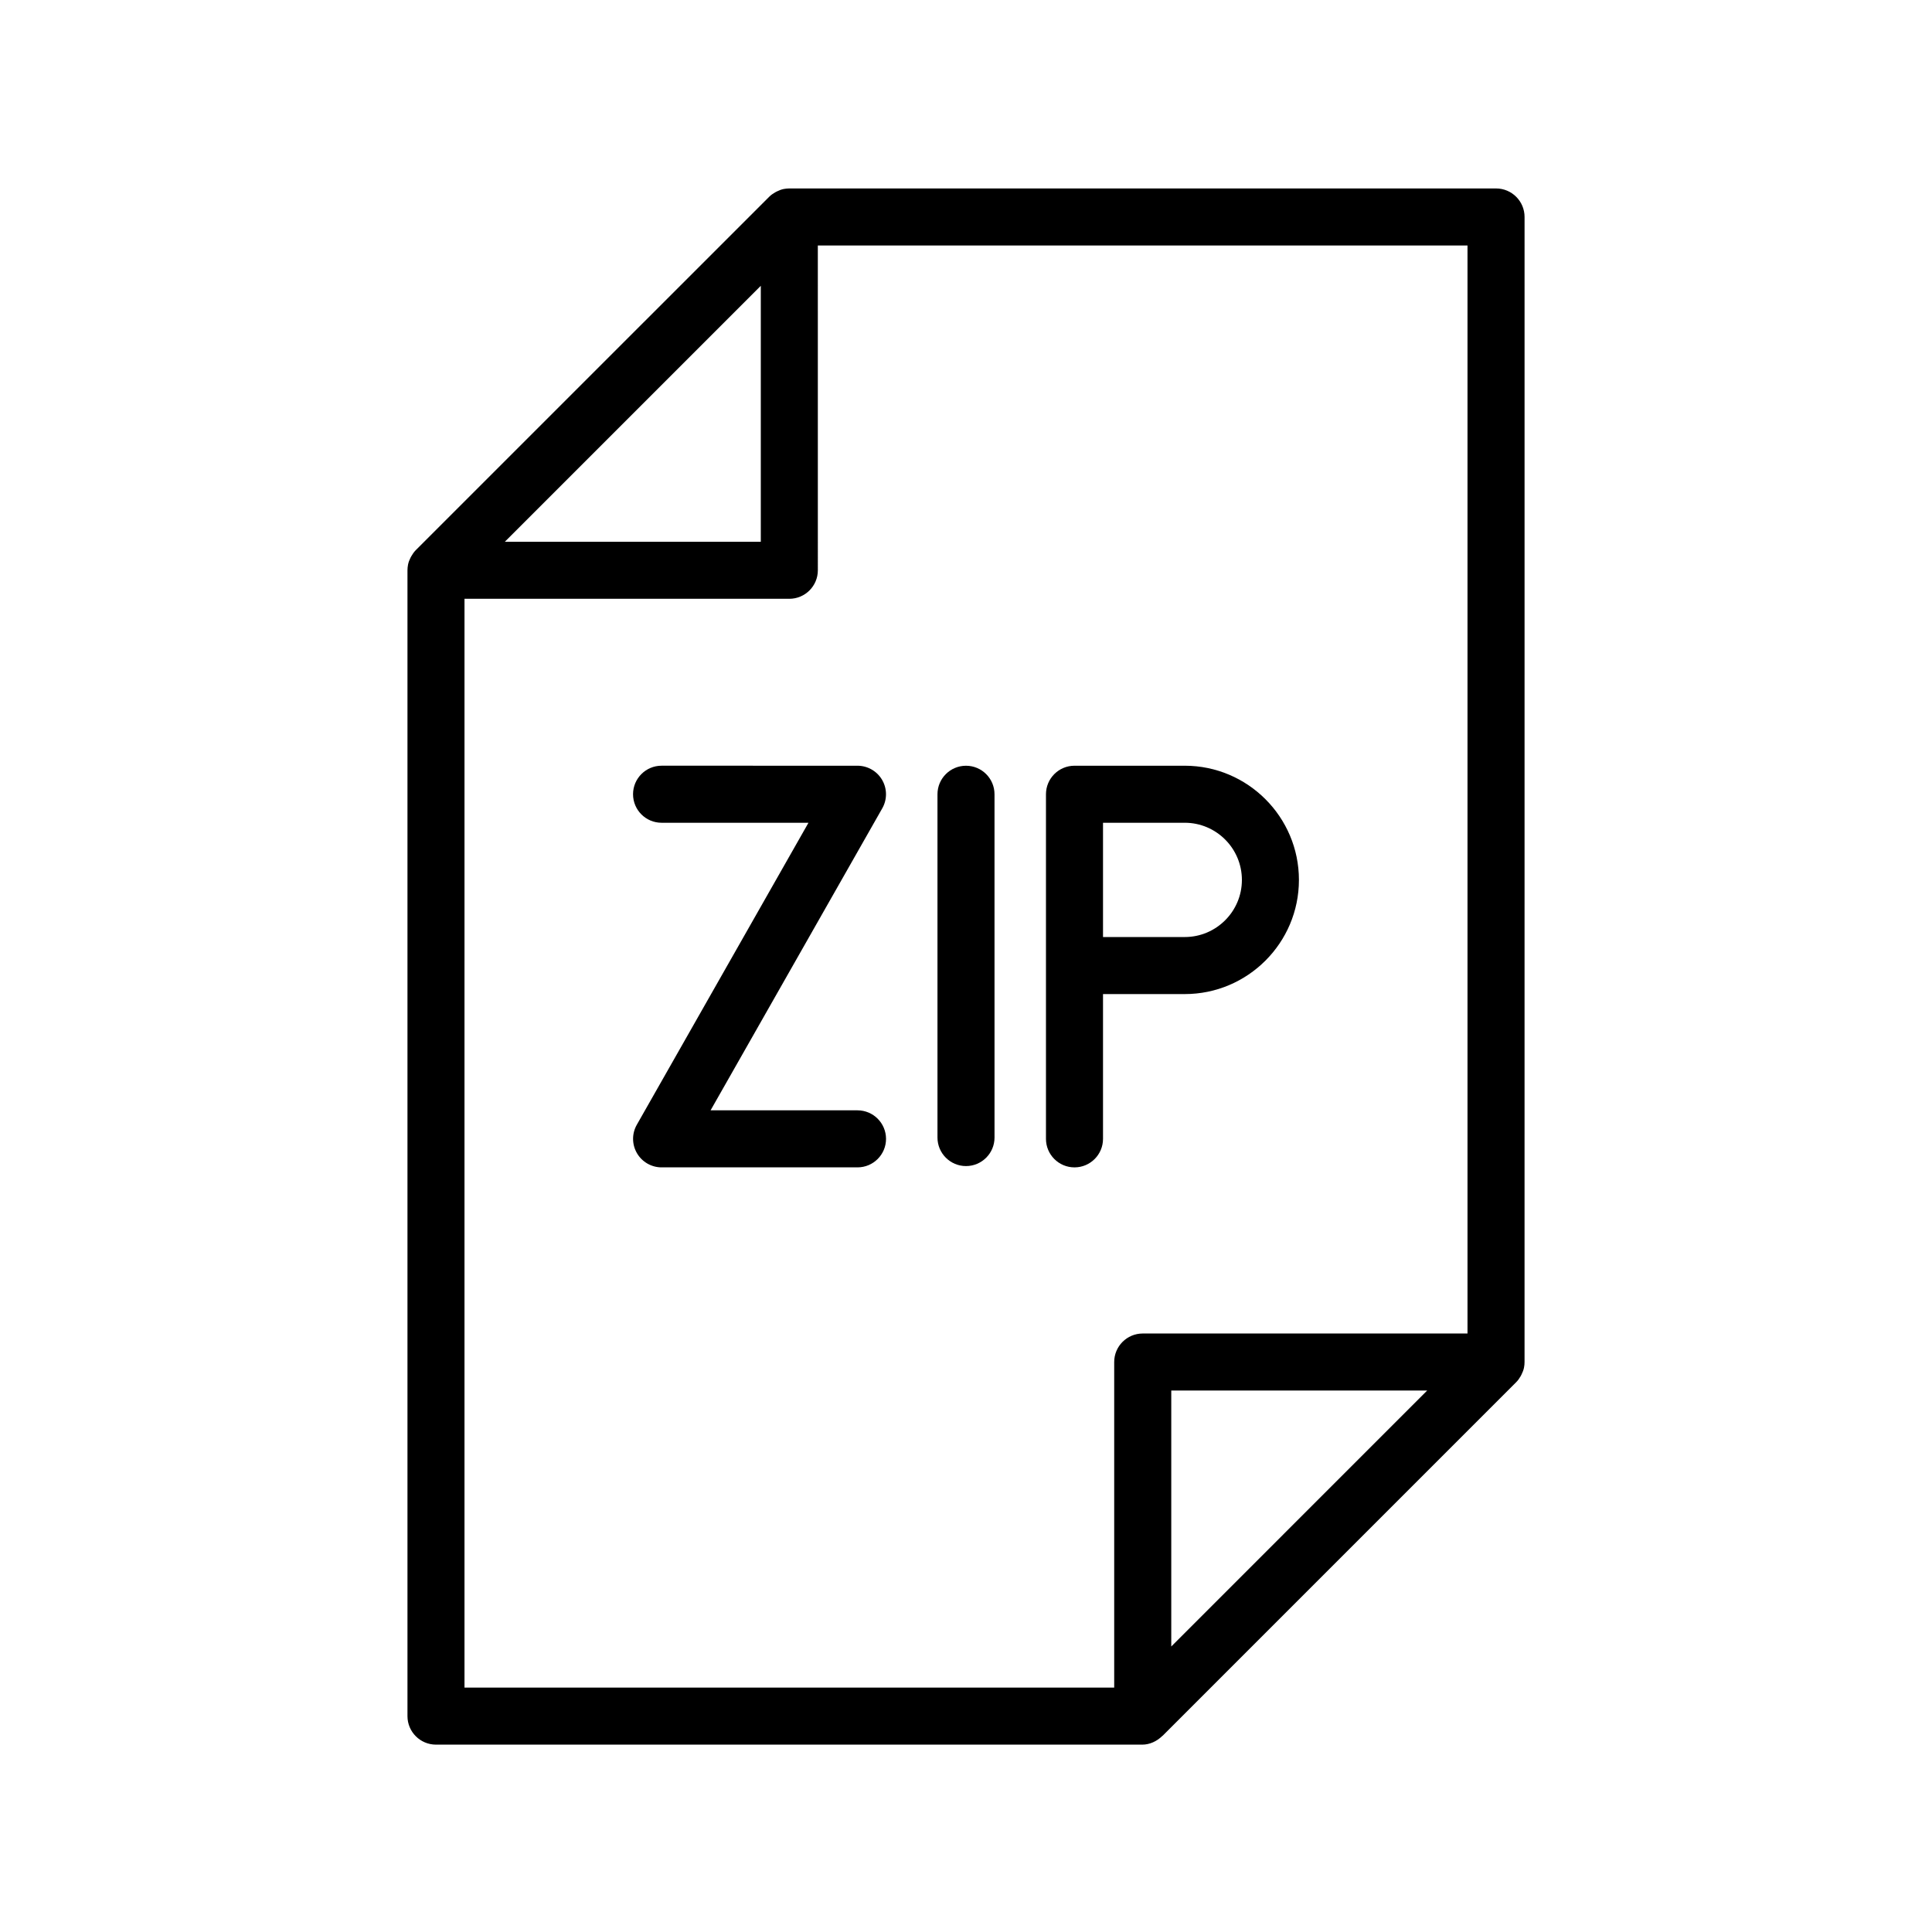
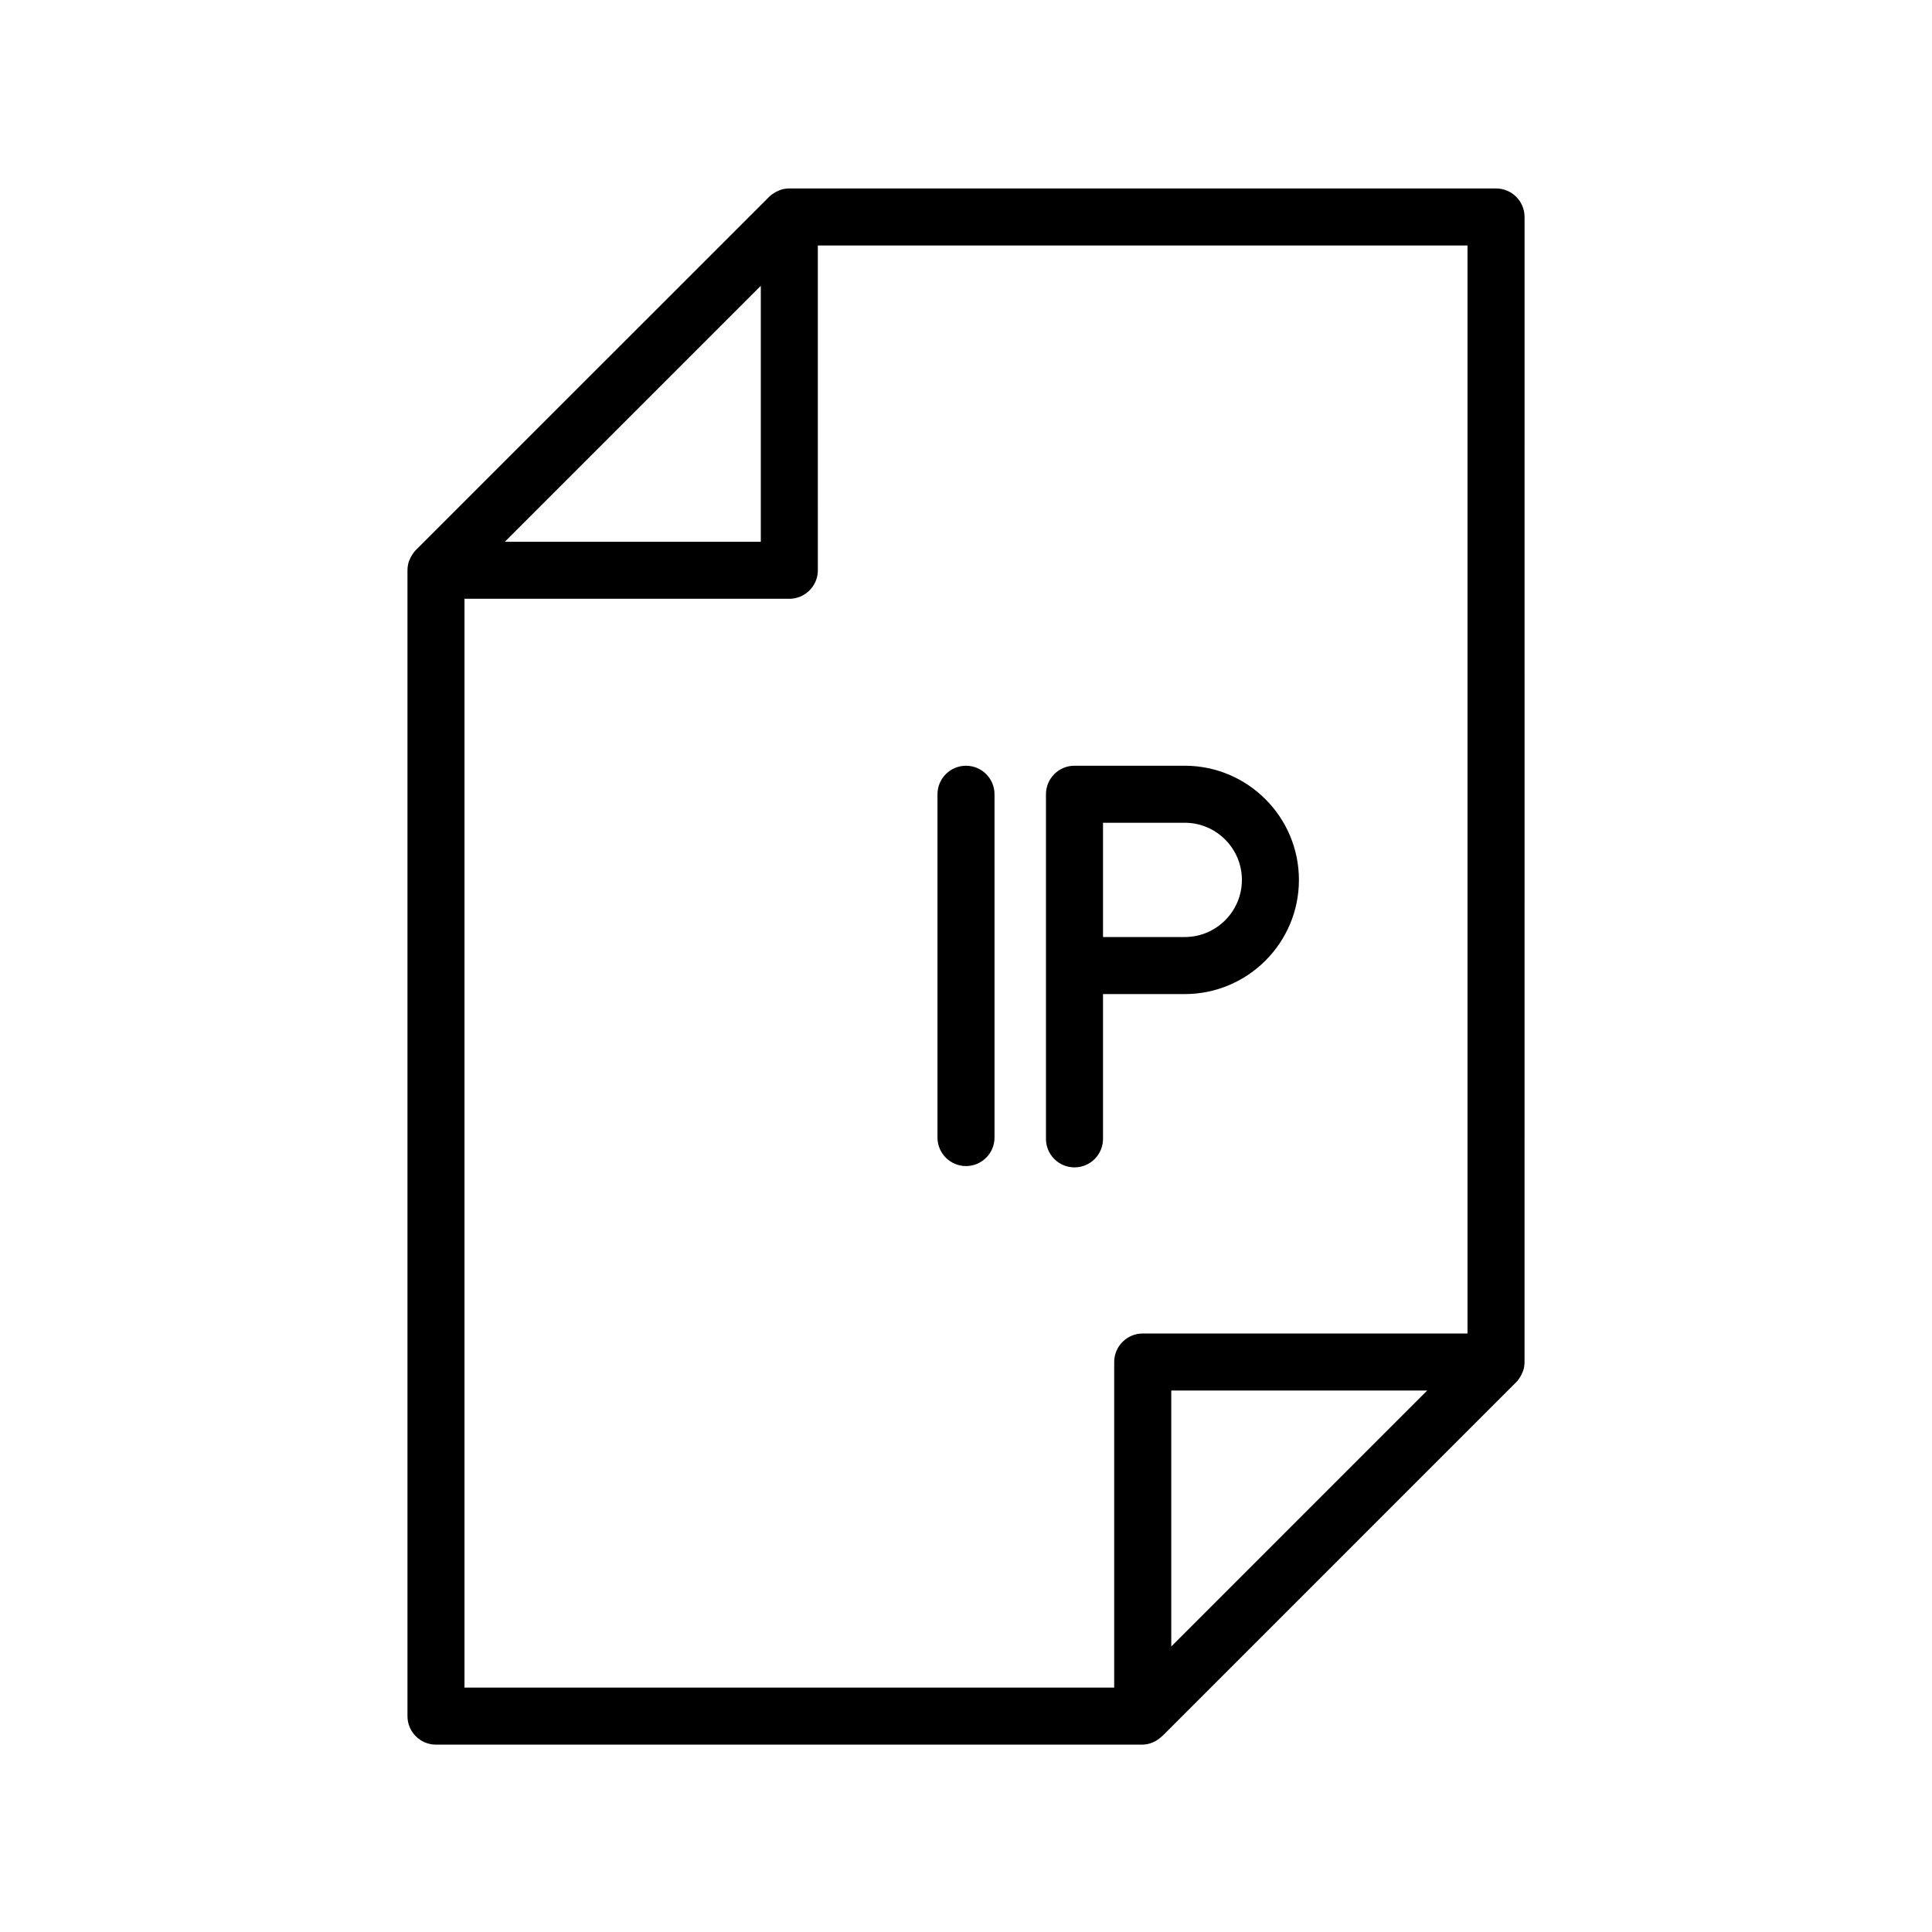
<svg xmlns="http://www.w3.org/2000/svg" fill="#000000" width="800px" height="800px" version="1.1" viewBox="144 144 512 512">
  <g>
-     <path d="m371.24 438.25h-38.93l45.5-80.035c1.328-2.336 1.316-5.203-0.039-7.531-1.355-2.328-3.844-3.758-6.535-3.758l-51.914-0.004c-4.172 0-7.559 3.387-7.559 7.559 0 4.176 3.387 7.559 7.559 7.559h38.93l-45.492 80.035c-1.328 2.336-1.316 5.203 0.039 7.531s3.84 3.758 6.531 3.758h51.918c4.176 0 7.559-3.387 7.559-7.559-0.012-4.176-3.391-7.555-7.566-7.555z" />
    <path d="m400 346.93c-4.172 0-7.559 3.387-7.559 7.559v90.973c0 4.172 3.387 7.559 7.559 7.559 4.176 0 7.559-3.387 7.559-7.559l-0.004-90.973c0-4.172-3.379-7.559-7.555-7.559z" />
    <path d="m436.31 407.44h21.664c16.68 0 30.254-13.566 30.254-30.25 0-16.688-13.574-30.266-30.254-30.266h-29.223c-4.172 0-7.559 3.387-7.559 7.559v91.324c0 4.172 3.387 7.559 7.559 7.559 4.176 0 7.559-3.387 7.559-7.559zm36.805-30.25c0 8.344-6.797 15.133-15.141 15.133h-21.664v-30.285h21.664c8.344 0.004 15.141 6.793 15.141 15.152z" />
    <path d="m547.88 506.43v-0.031c0.098-0.473 0.141-0.957 0.141-1.449l0.004-303.45c0-4.172-3.379-7.559-7.559-7.559h-187.29c-0.492 0-0.973 0.055-1.449 0.141-0.012 0.004-0.02 0.004-0.027 0.004-0.645 0.125-1.25 0.367-1.832 0.656-0.145 0.07-0.289 0.145-0.43 0.227-0.574 0.328-1.129 0.707-1.602 1.184l-93.641 93.633c-0.473 0.48-0.852 1.023-1.18 1.598-0.086 0.141-0.16 0.289-0.238 0.438-0.289 0.578-0.523 1.184-0.648 1.824 0 0.012 0 0.02-0.004 0.031-0.09 0.473-0.141 0.957-0.141 1.449v303.66c0 4.176 3.387 7.559 7.559 7.559h187.18c1.961 0 3.844-0.891 5.254-2.258 0.066-0.059 0.137-0.105 0.203-0.16l0.238-0.238 93.383-93.391c0.48-0.473 0.855-1.023 1.184-1.594 0.086-0.145 0.156-0.293 0.23-0.441 0.289-0.586 0.531-1.188 0.66-1.828zm-202.26-286.69v67.832h-67.832zm-78.523 82.945h86.082c4.176 0 7.559-3.387 7.559-7.559l-0.004-86.074h172.17v288.34h-86.07c-4.176 0-7.559 3.387-7.559 7.559v86.281h-172.18zm187.3 277.65v-67.836h67.828z" />
  </g>
</svg>